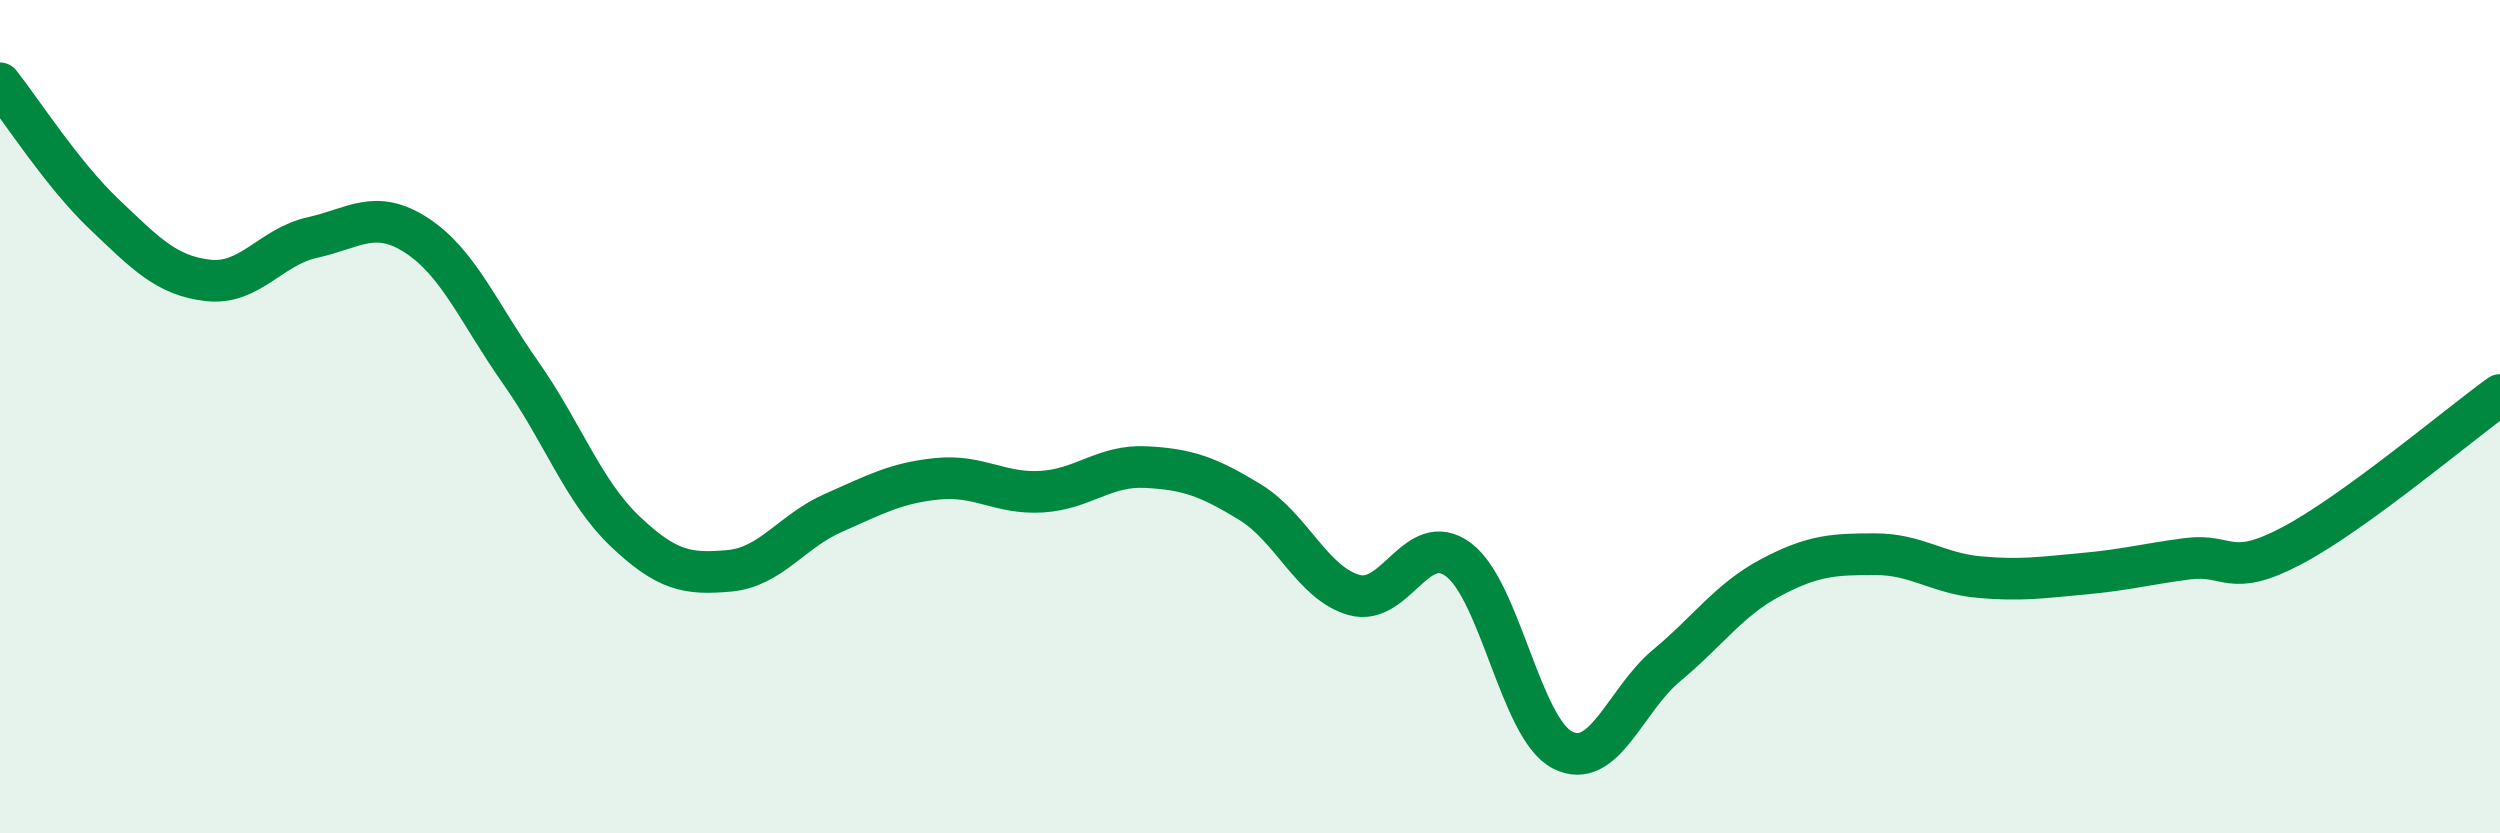
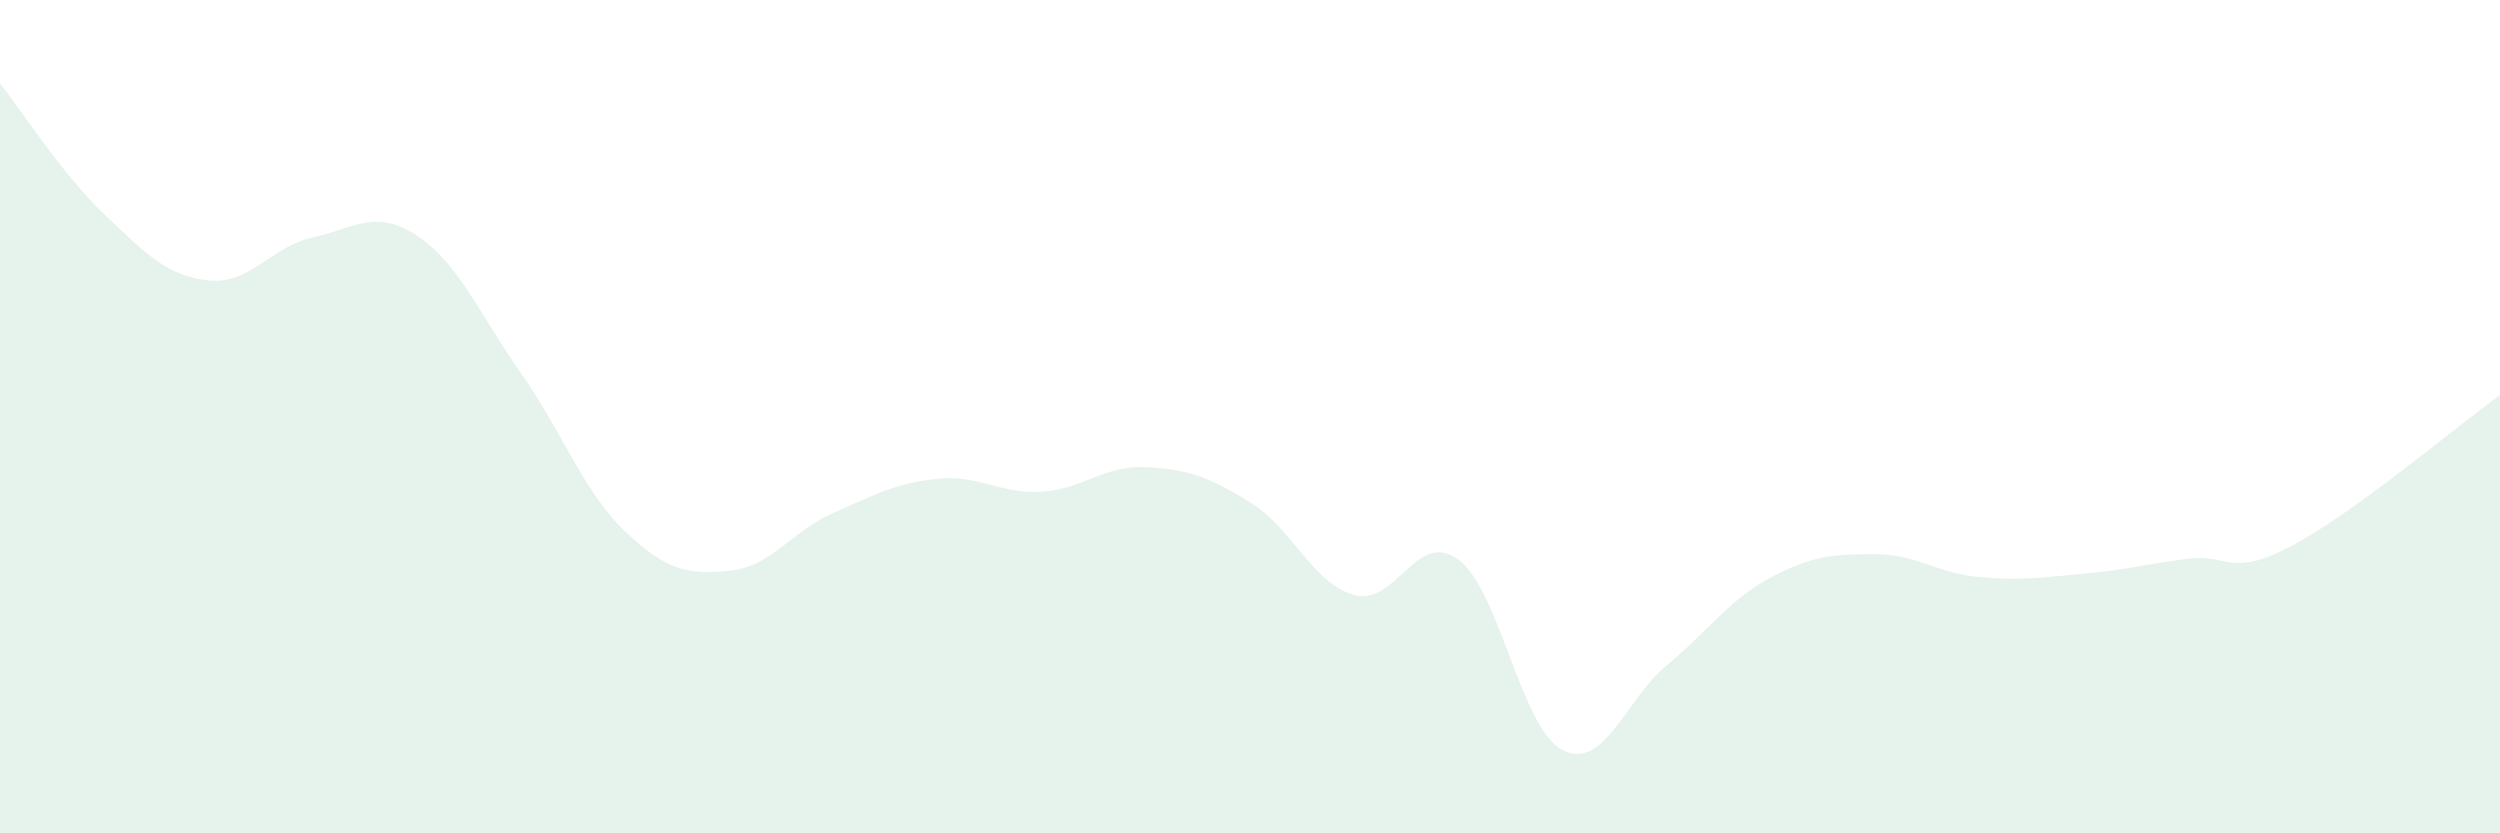
<svg xmlns="http://www.w3.org/2000/svg" width="60" height="20" viewBox="0 0 60 20">
  <path d="M 0,2 C 0.5,2.63 1.5,4.19 2.5,5.14 C 3.5,6.09 4,6.62 5,6.73 C 6,6.84 6.5,5.92 7.5,5.7 C 8.5,5.48 9,5 10,5.65 C 11,6.3 11.5,7.53 12.5,8.95 C 13.5,10.37 14,11.8 15,12.75 C 16,13.7 16.5,13.79 17.5,13.7 C 18.5,13.61 19,12.75 20,12.31 C 21,11.87 21.5,11.59 22.5,11.49 C 23.5,11.39 24,11.86 25,11.8 C 26,11.74 26.5,11.16 27.5,11.21 C 28.5,11.26 29,11.44 30,12.05 C 31,12.66 31.5,14 32.5,14.28 C 33.5,14.56 34,12.69 35,13.43 C 36,14.17 36.5,17.49 37.5,18 C 38.5,18.51 39,16.8 40,15.97 C 41,15.14 41.5,14.39 42.5,13.86 C 43.5,13.33 44,13.3 45,13.3 C 46,13.3 46.5,13.76 47.5,13.85 C 48.5,13.94 49,13.86 50,13.77 C 51,13.68 51.5,13.54 52.5,13.41 C 53.5,13.28 53.5,13.89 55,13.1 C 56.5,12.31 59,10.2 60,9.48L60 20L0 20Z" fill="#008740" opacity="0.1" stroke-linecap="round" stroke-linejoin="round" />
-   <path d="M 0,2 C 0.5,2.63 1.5,4.19 2.5,5.14 C 3.5,6.09 4,6.62 5,6.73 C 6,6.84 6.5,5.92 7.5,5.7 C 8.5,5.48 9,5 10,5.65 C 11,6.3 11.5,7.53 12.5,8.95 C 13.5,10.37 14,11.8 15,12.75 C 16,13.7 16.5,13.79 17.5,13.7 C 18.5,13.61 19,12.75 20,12.31 C 21,11.87 21.5,11.59 22.5,11.49 C 23.5,11.39 24,11.86 25,11.8 C 26,11.74 26.5,11.16 27.5,11.21 C 28.5,11.26 29,11.44 30,12.05 C 31,12.66 31.5,14 32.5,14.28 C 33.5,14.56 34,12.69 35,13.43 C 36,14.17 36.5,17.49 37.5,18 C 38.5,18.51 39,16.8 40,15.97 C 41,15.14 41.5,14.39 42.5,13.86 C 43.5,13.33 44,13.3 45,13.3 C 46,13.3 46.5,13.76 47.5,13.85 C 48.5,13.94 49,13.86 50,13.77 C 51,13.68 51.5,13.54 52.5,13.41 C 53.5,13.28 53.5,13.89 55,13.1 C 56.5,12.31 59,10.2 60,9.48" stroke="#008740" stroke-width="1" fill="none" stroke-linecap="round" stroke-linejoin="round" />
</svg>